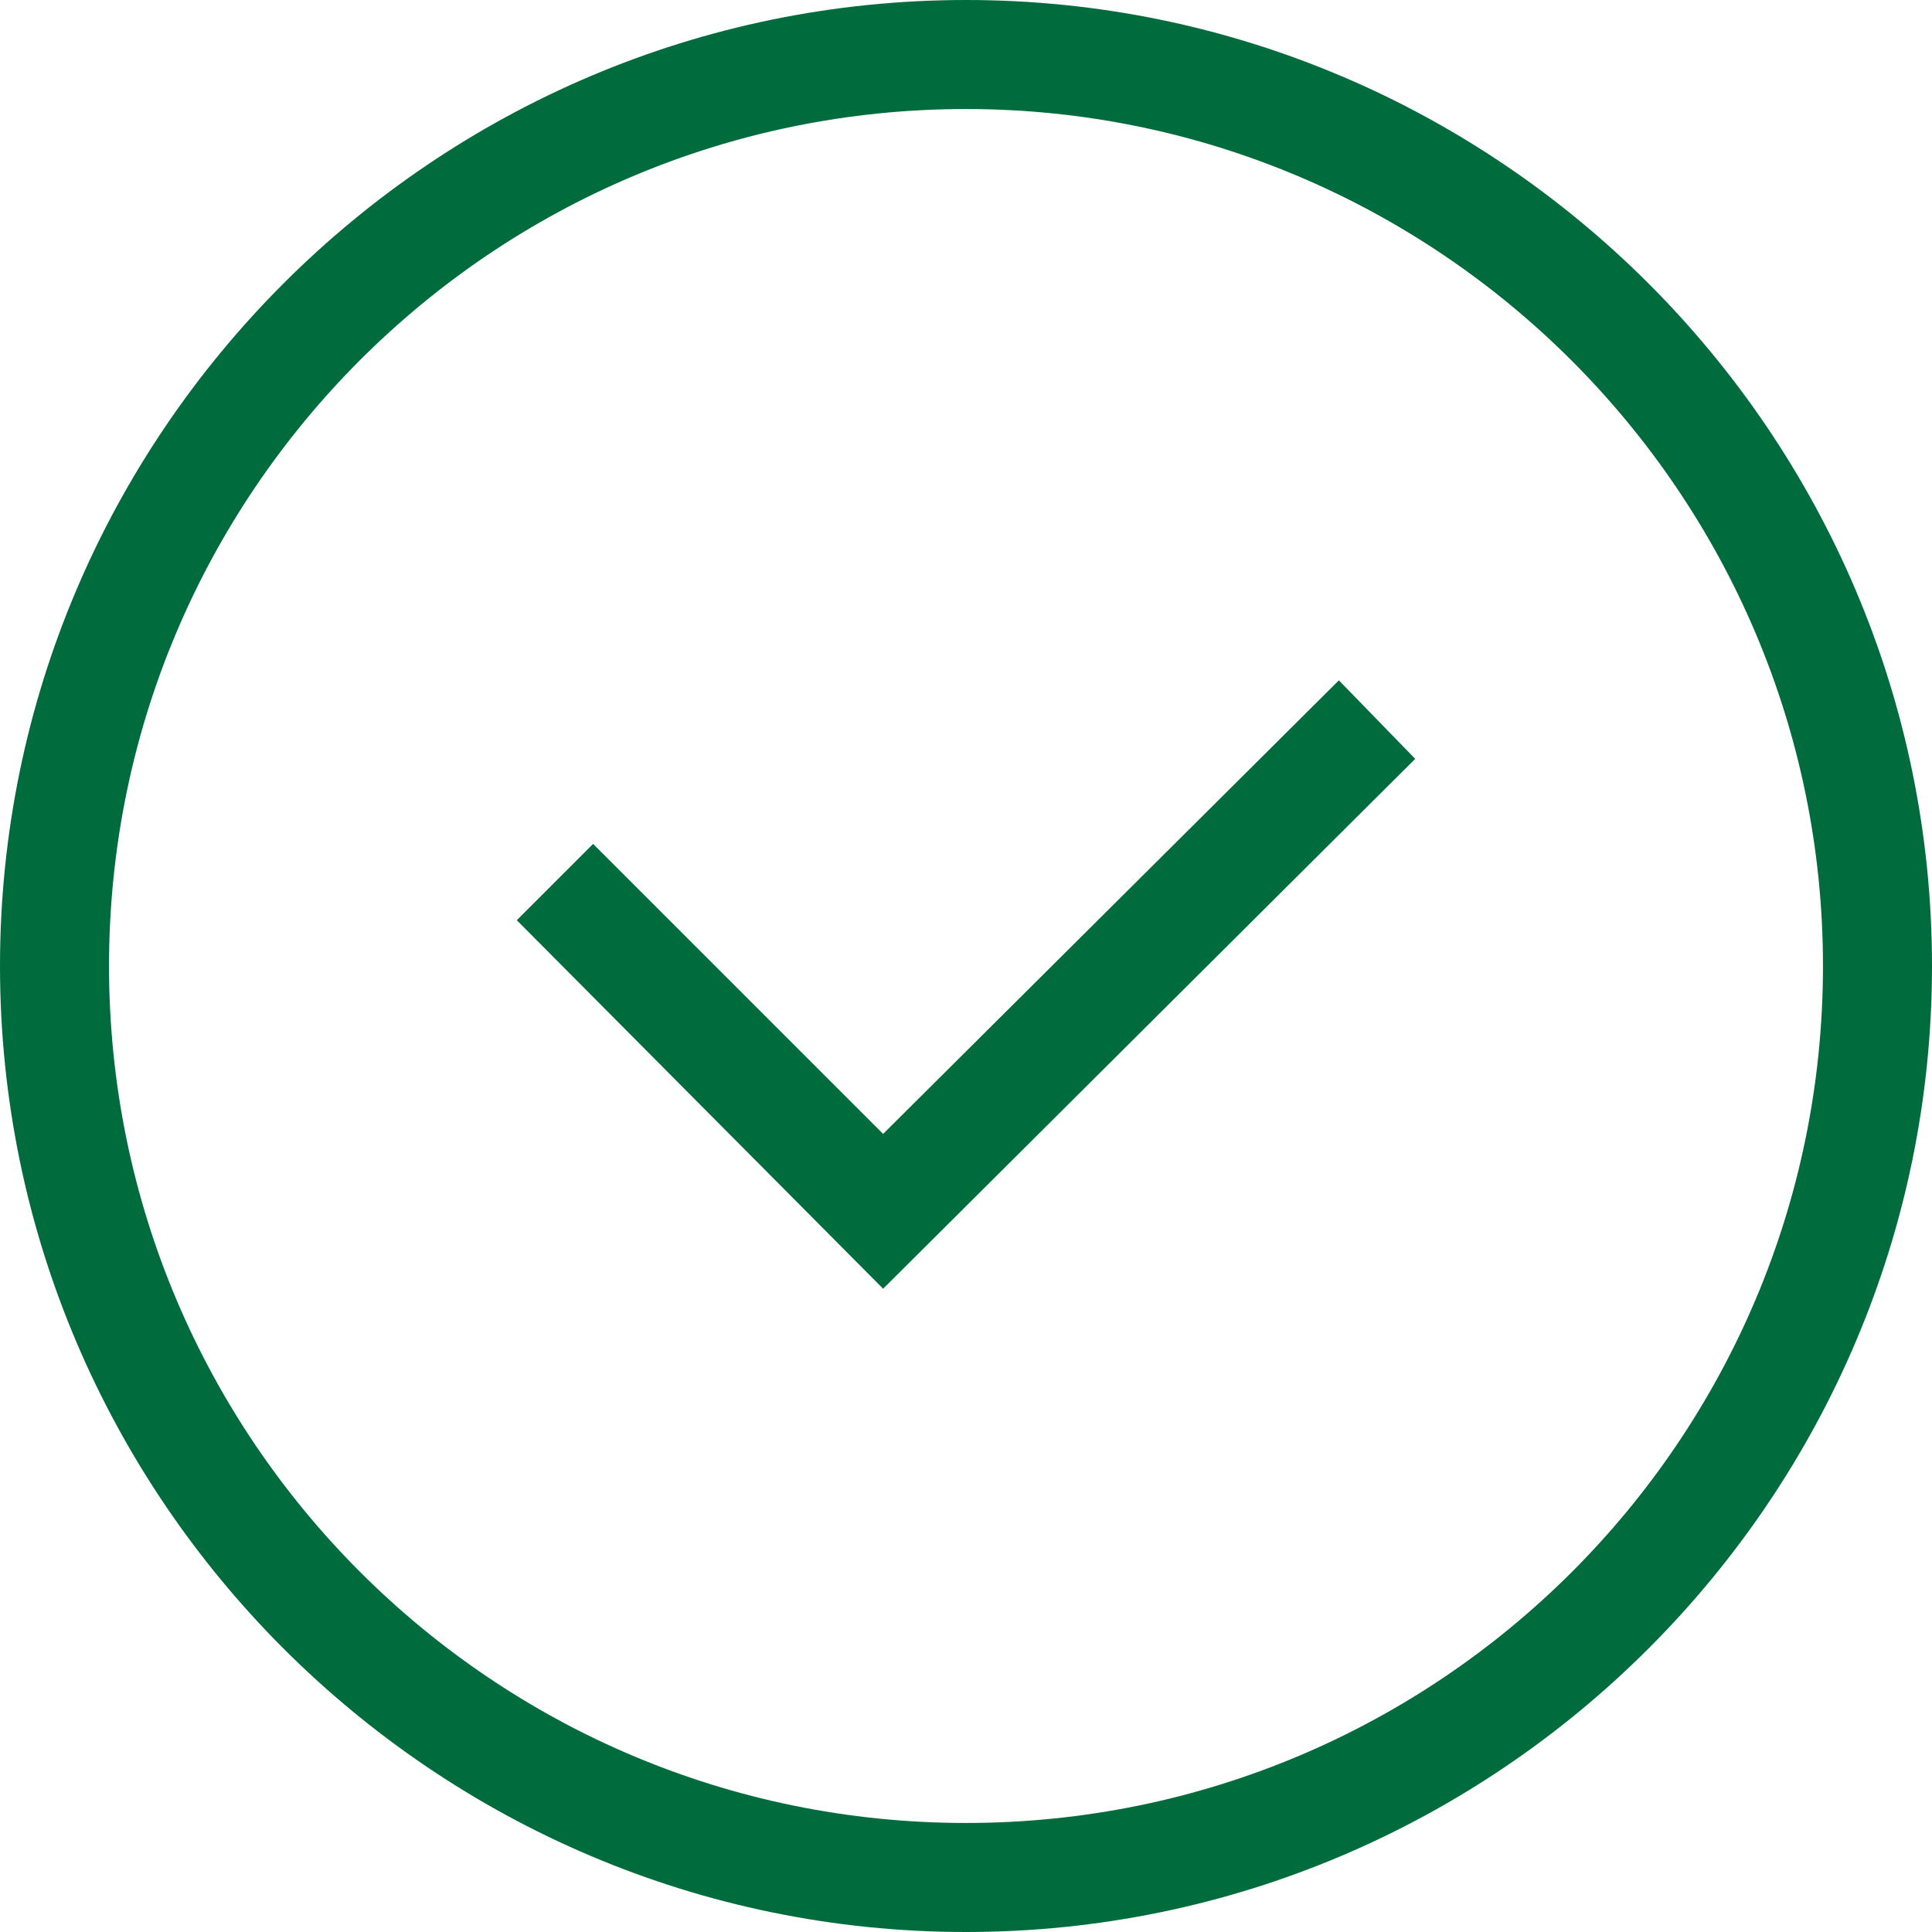
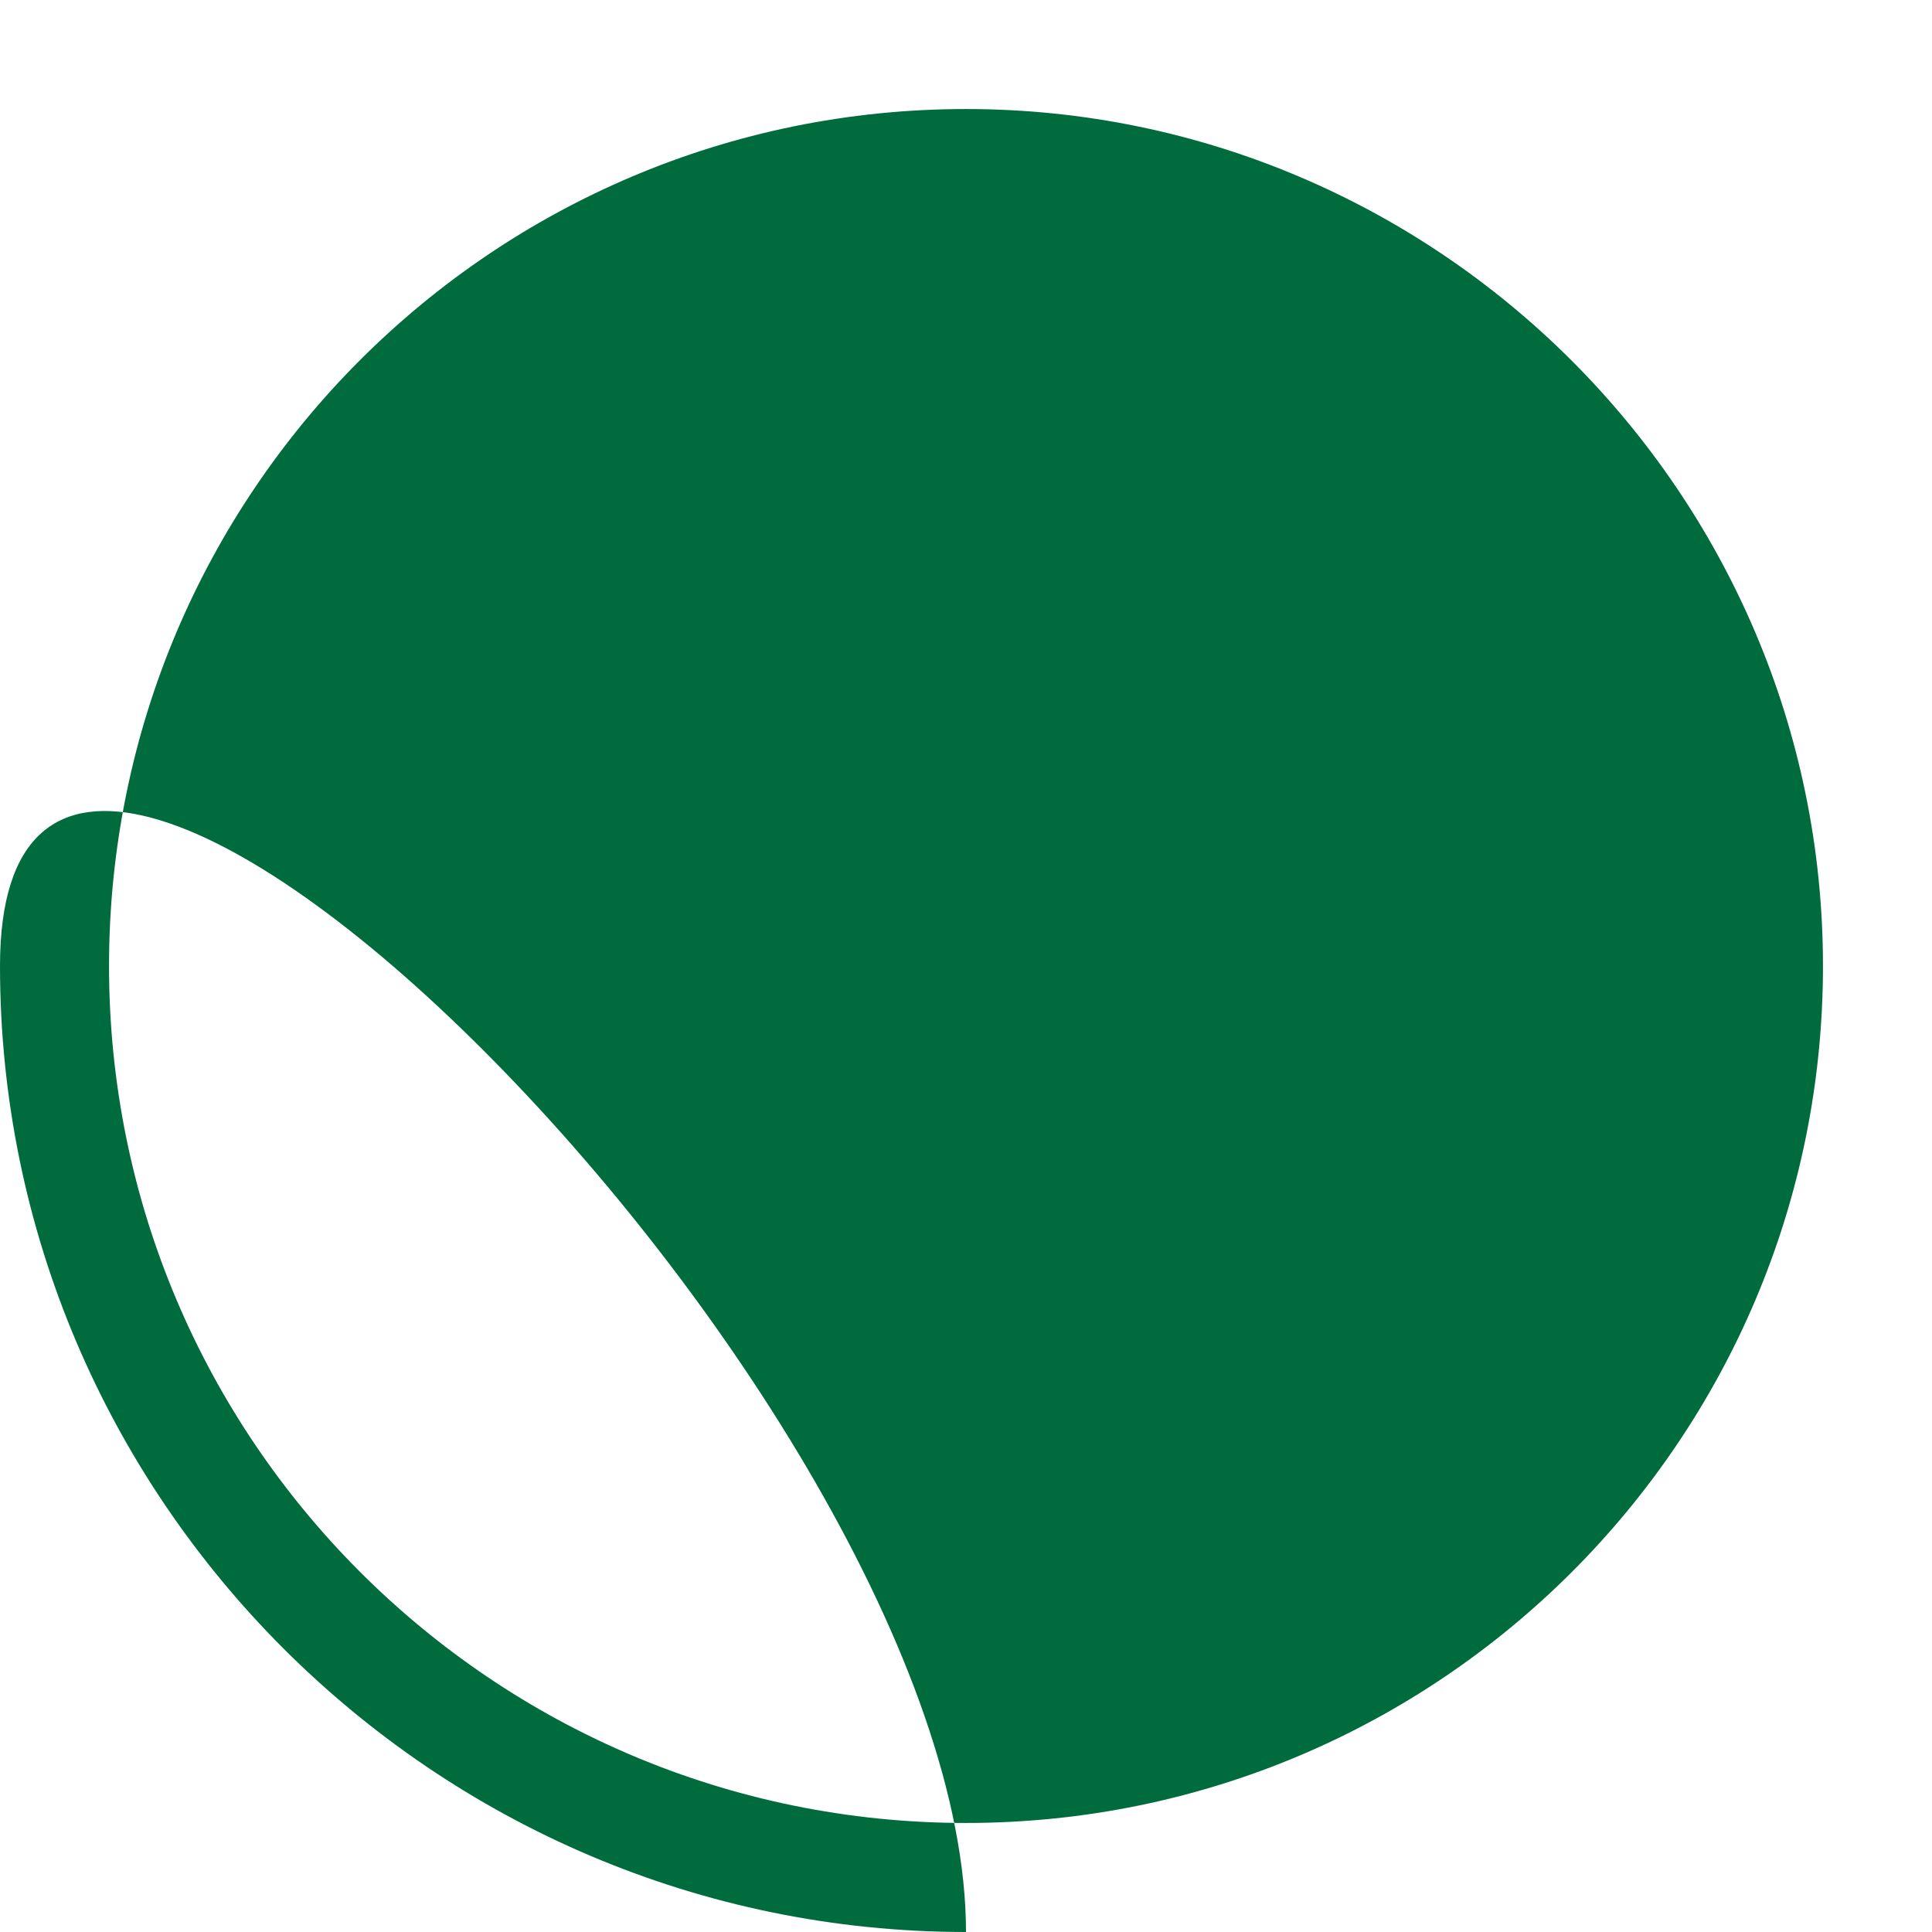
<svg xmlns="http://www.w3.org/2000/svg" id="Layer_2" data-name="Layer 2" viewBox="0 0 8.86 8.86">
  <defs>
    <style> .cls-1 { fill: #006c3e; } </style>
  </defs>
  <g id="Layer_1-2" data-name="Layer 1">
-     <path class="cls-1" d="M4.43,8.86C1.99,8.86,0,6.87,0,4.43S1.99,0,4.43,0s4.43,1.99,4.43,4.43-1.99,4.43-4.43,4.43ZM4.43,.5C2.26,.5,.5,2.26,.5,4.43s1.76,3.93,3.93,3.93,3.93-1.76,3.93-3.93S6.59,.5,4.43,.5Z" />
-     <polygon class="cls-1" points="4.05 5.91 2.37 4.22 2.72 3.87 4.05 5.2 6.14 3.12 6.49 3.48 4.05 5.91" />
+     <path class="cls-1" d="M4.43,8.86C1.99,8.86,0,6.87,0,4.43s4.43,1.99,4.43,4.43-1.99,4.43-4.43,4.43ZM4.43,.5C2.26,.5,.5,2.26,.5,4.43s1.76,3.93,3.93,3.93,3.93-1.76,3.93-3.93S6.59,.5,4.43,.5Z" />
  </g>
</svg>